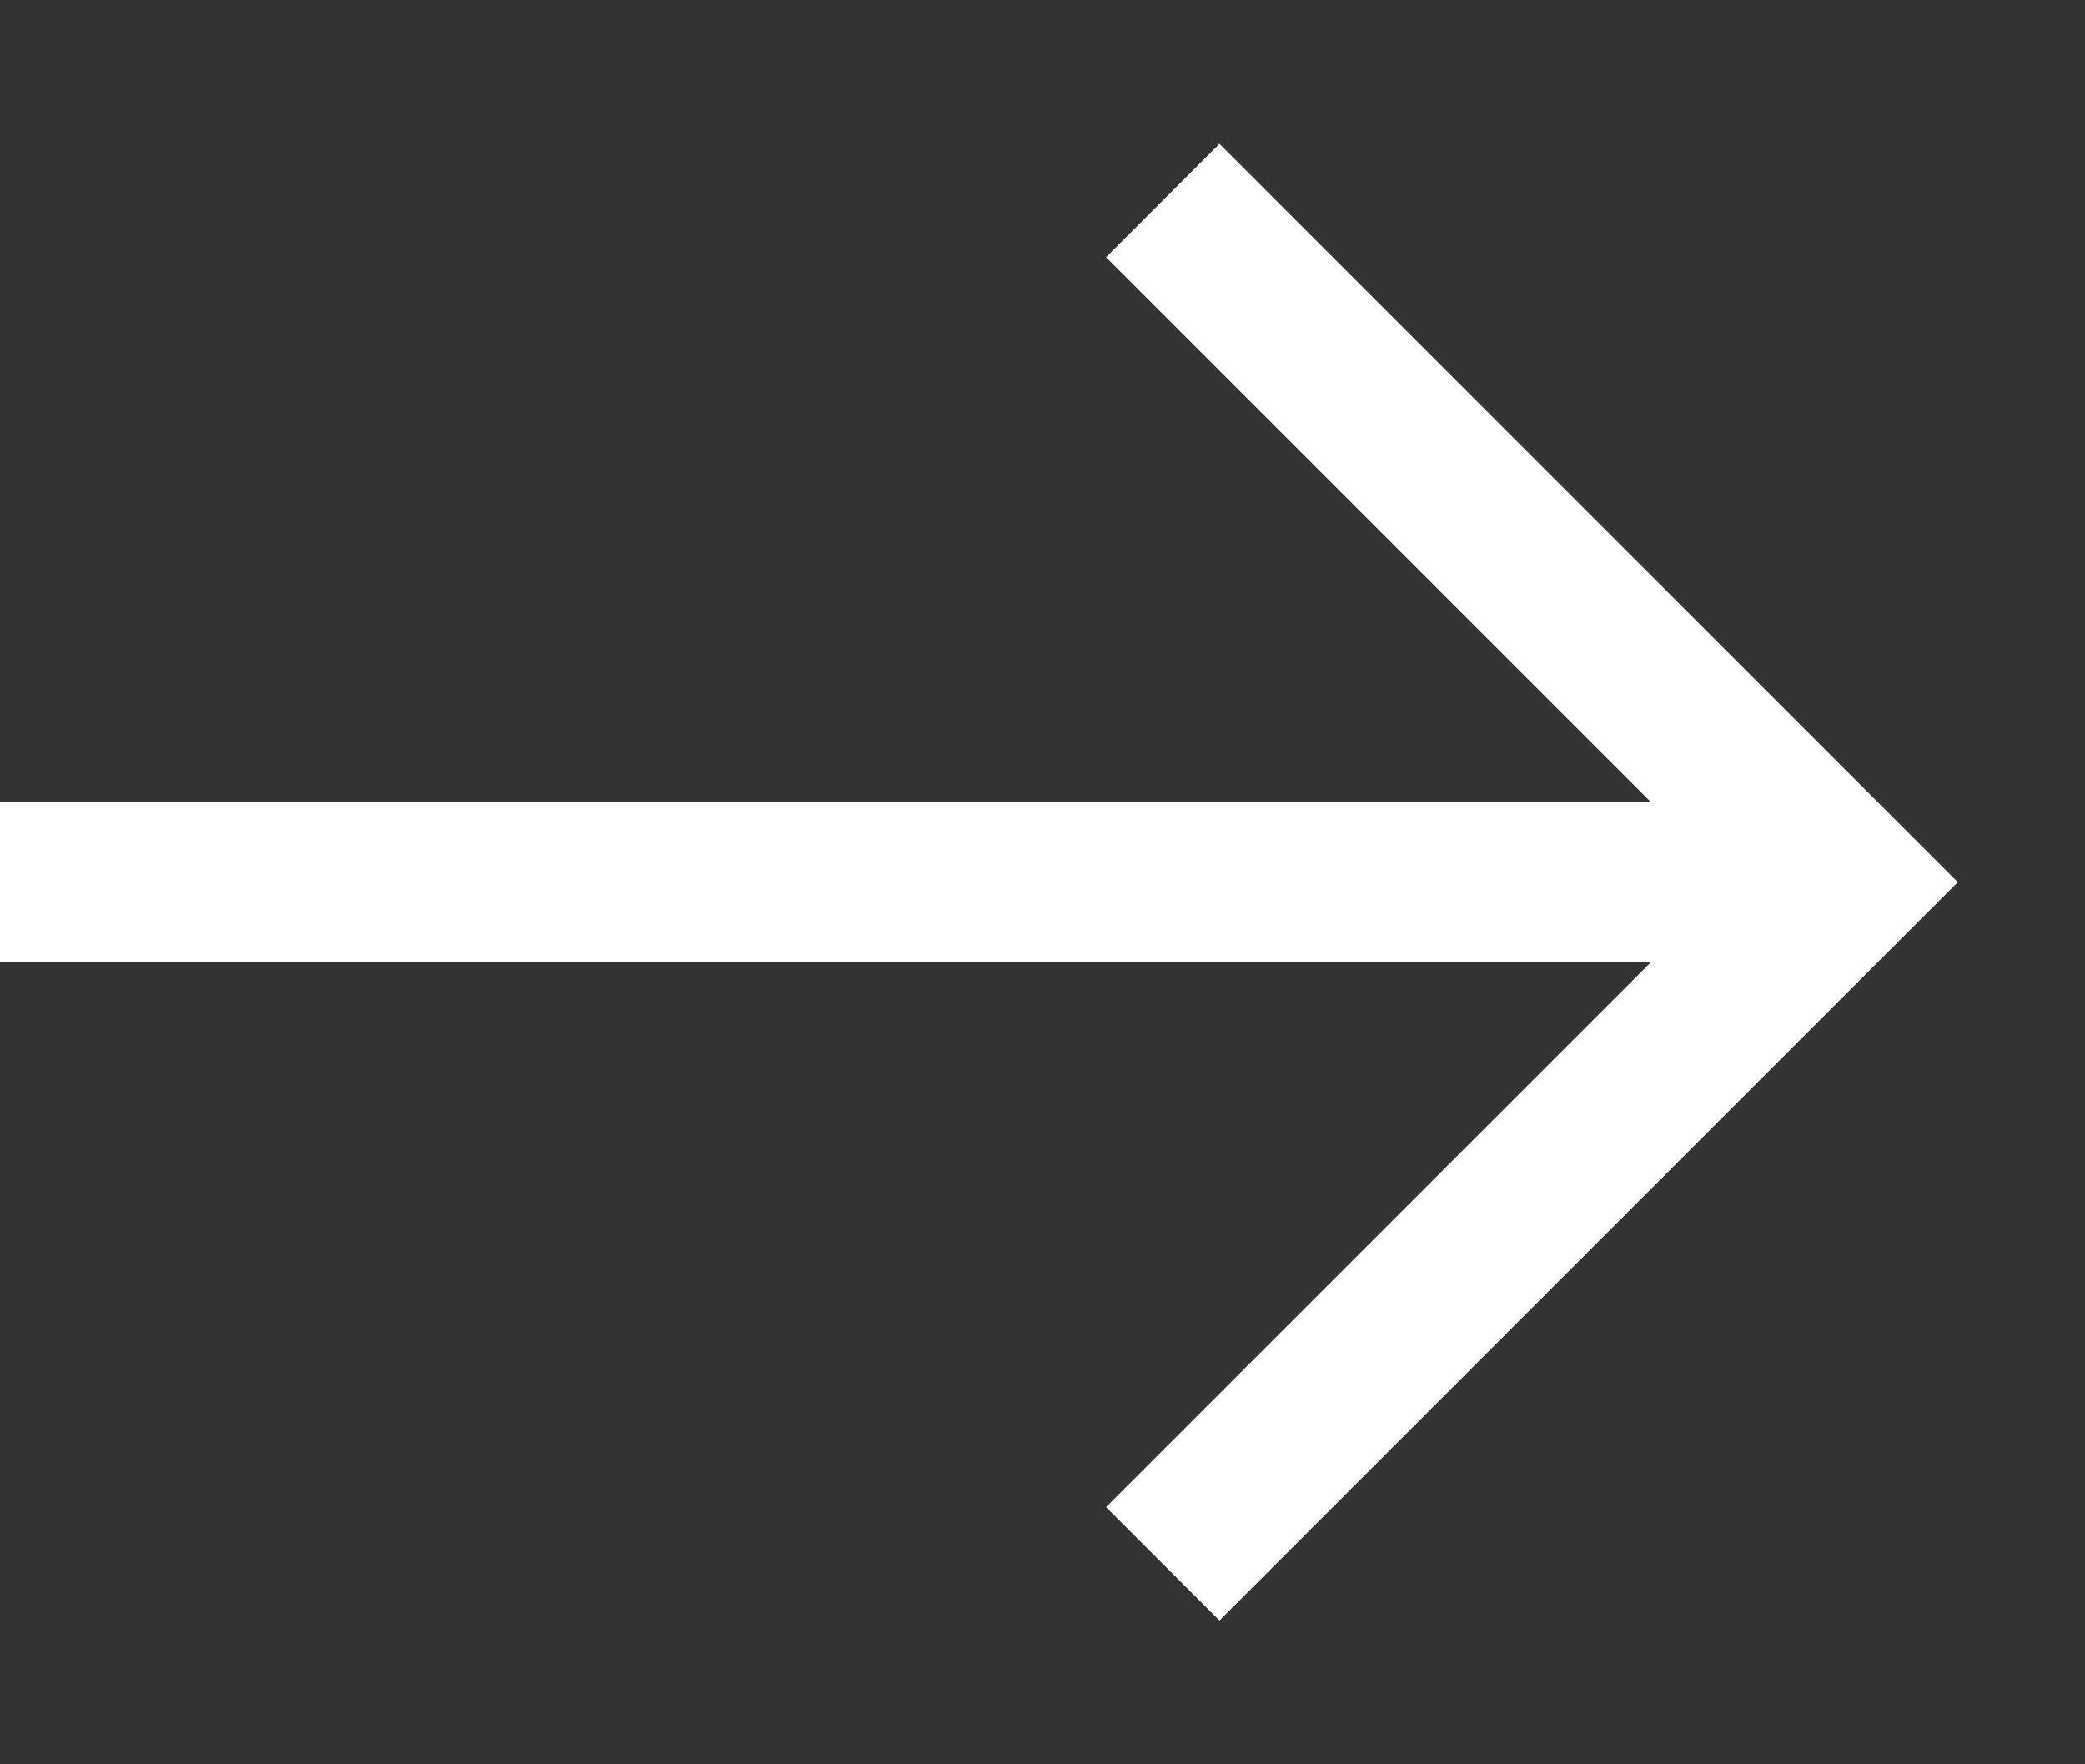
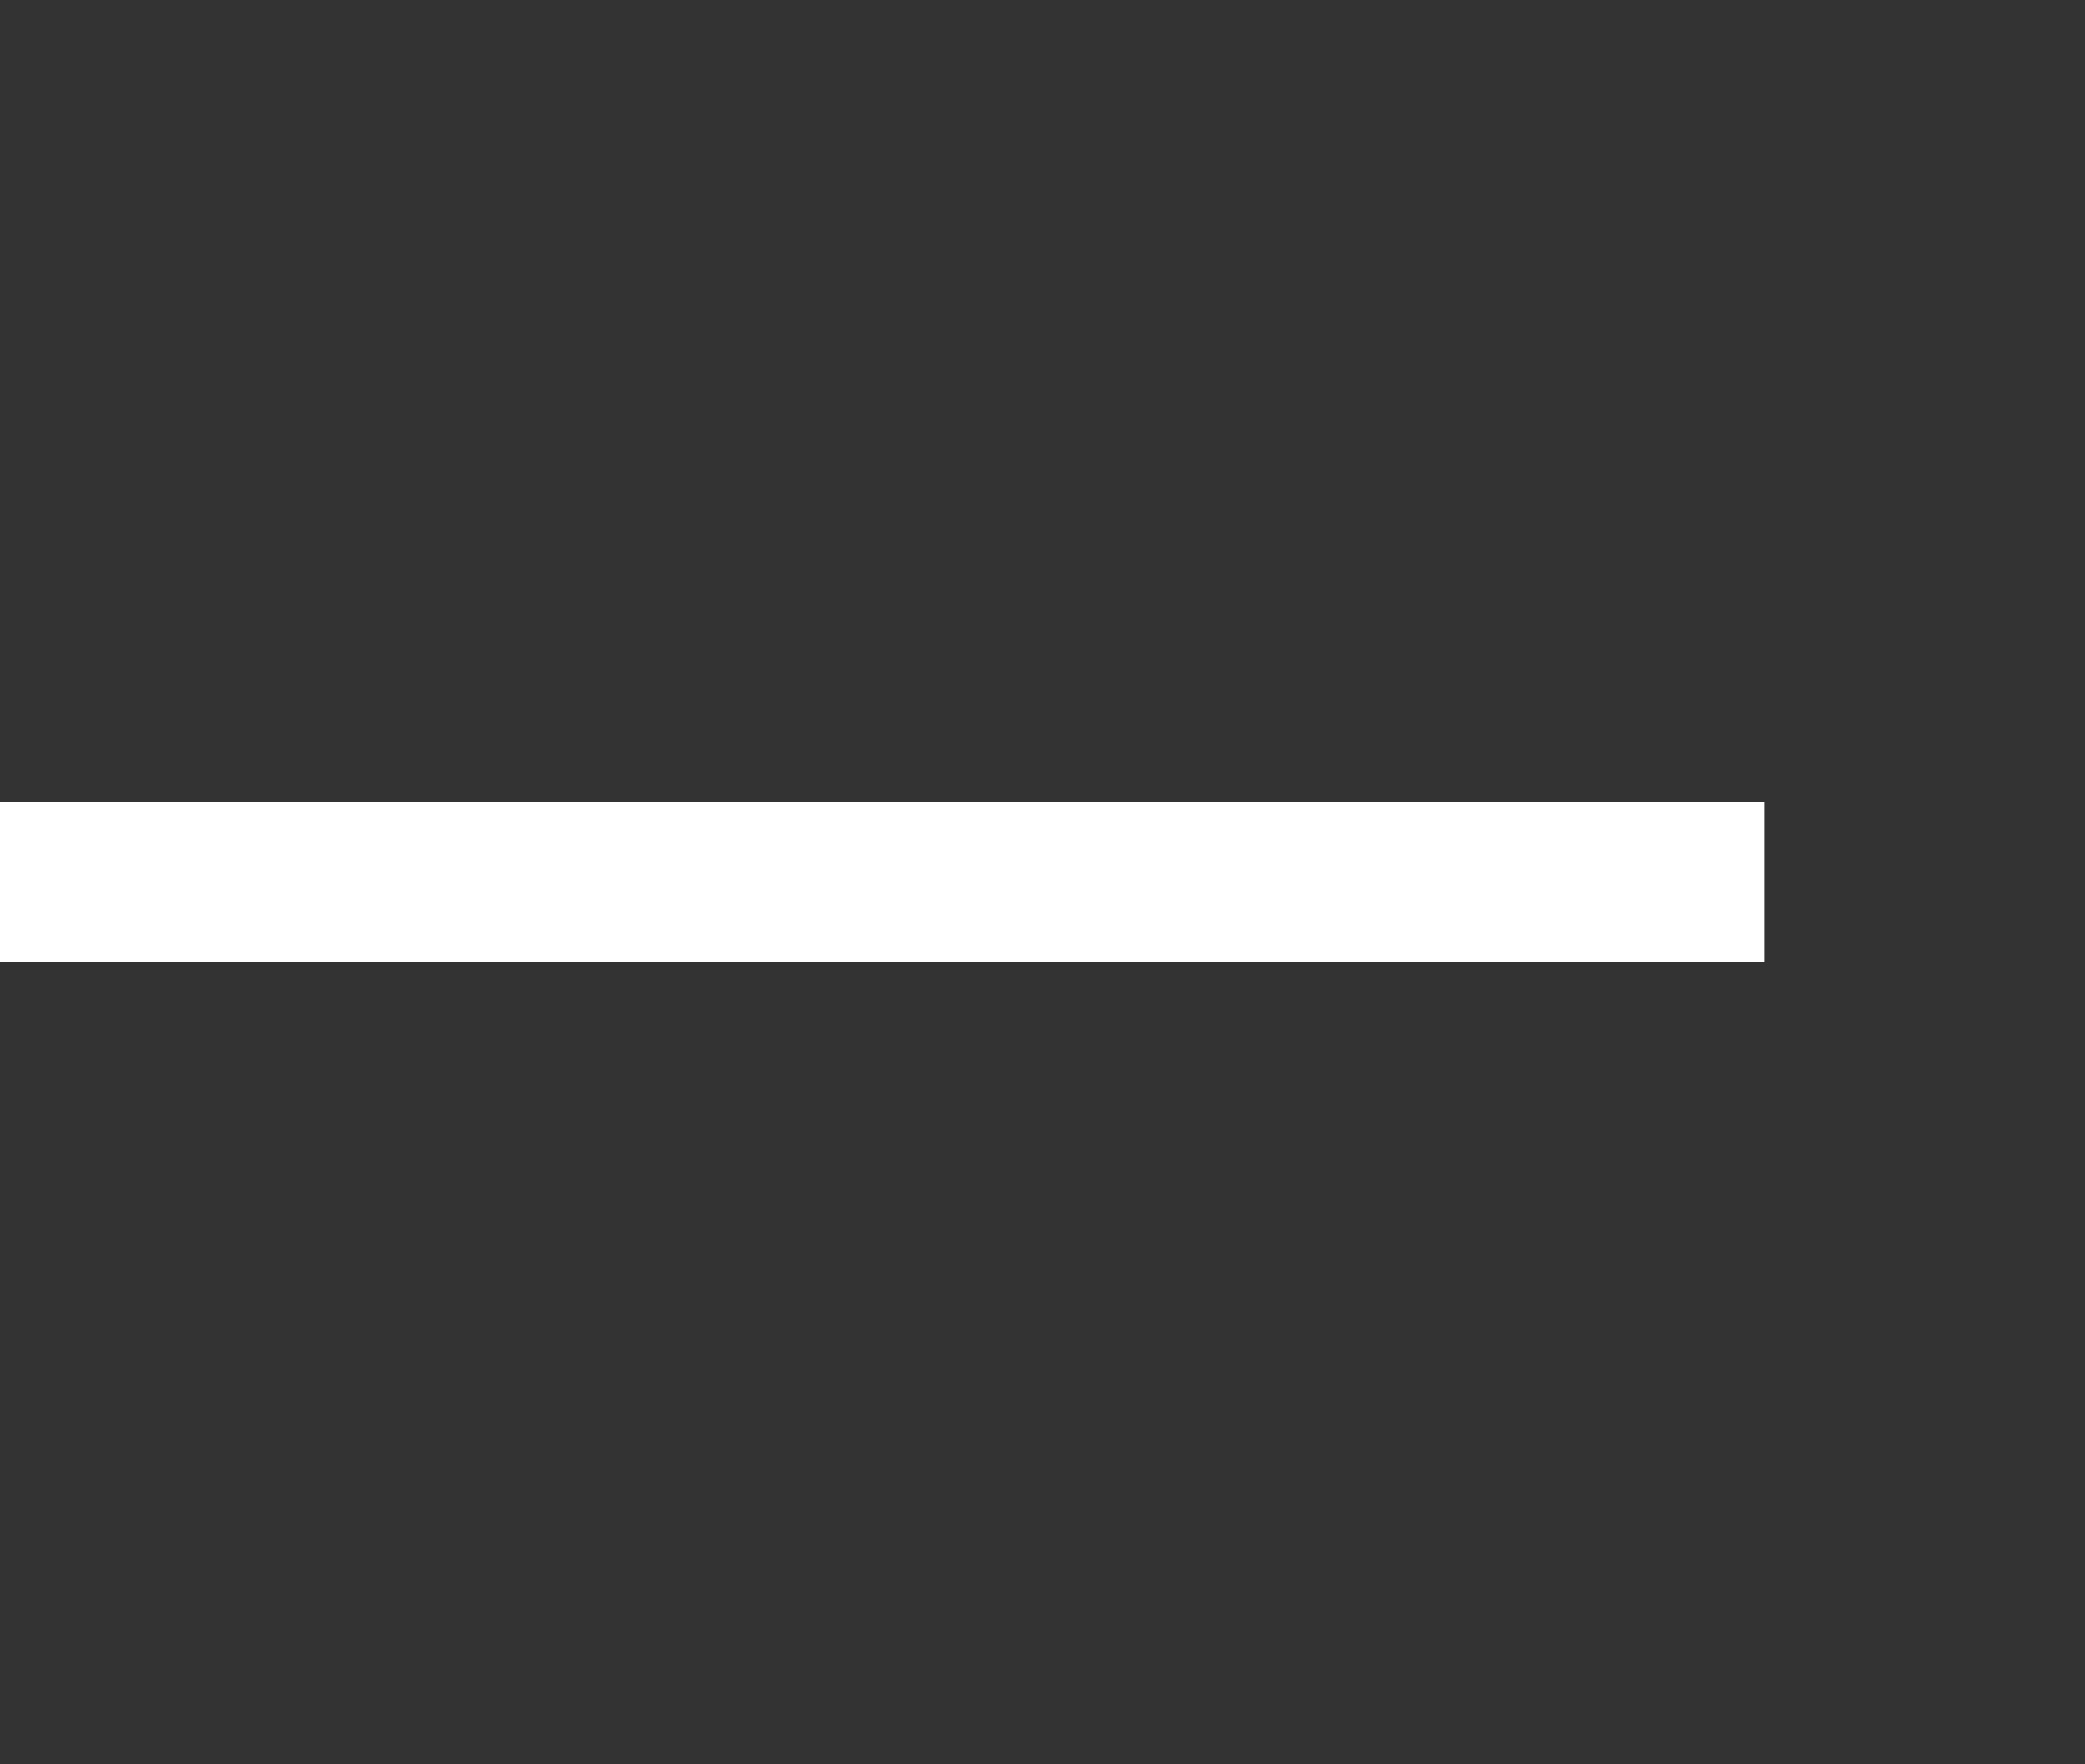
<svg xmlns="http://www.w3.org/2000/svg" width="13" height="11" viewBox="0 0 13 11" fill="none">
  <rect x="0" y="0" width="13" height="11" fill="#333333" stroke="none" />
  <path d="M0 5.5L11 5.5" stroke="white" />
-   <path d="M7.25 9.75L11.5 5.5L7.25 1.25" stroke="white" />
</svg>